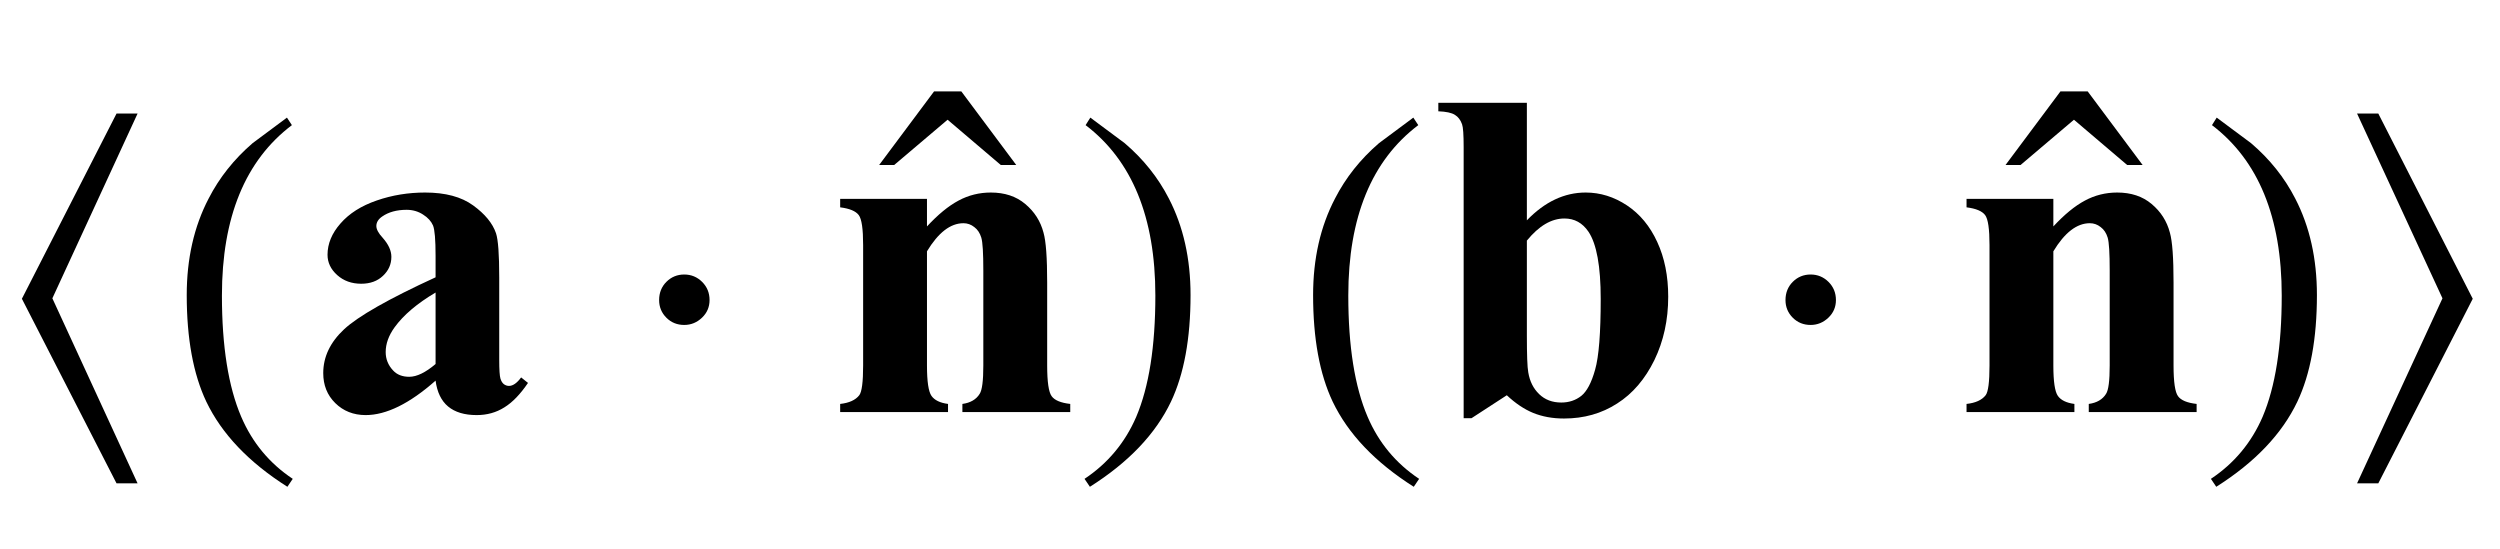
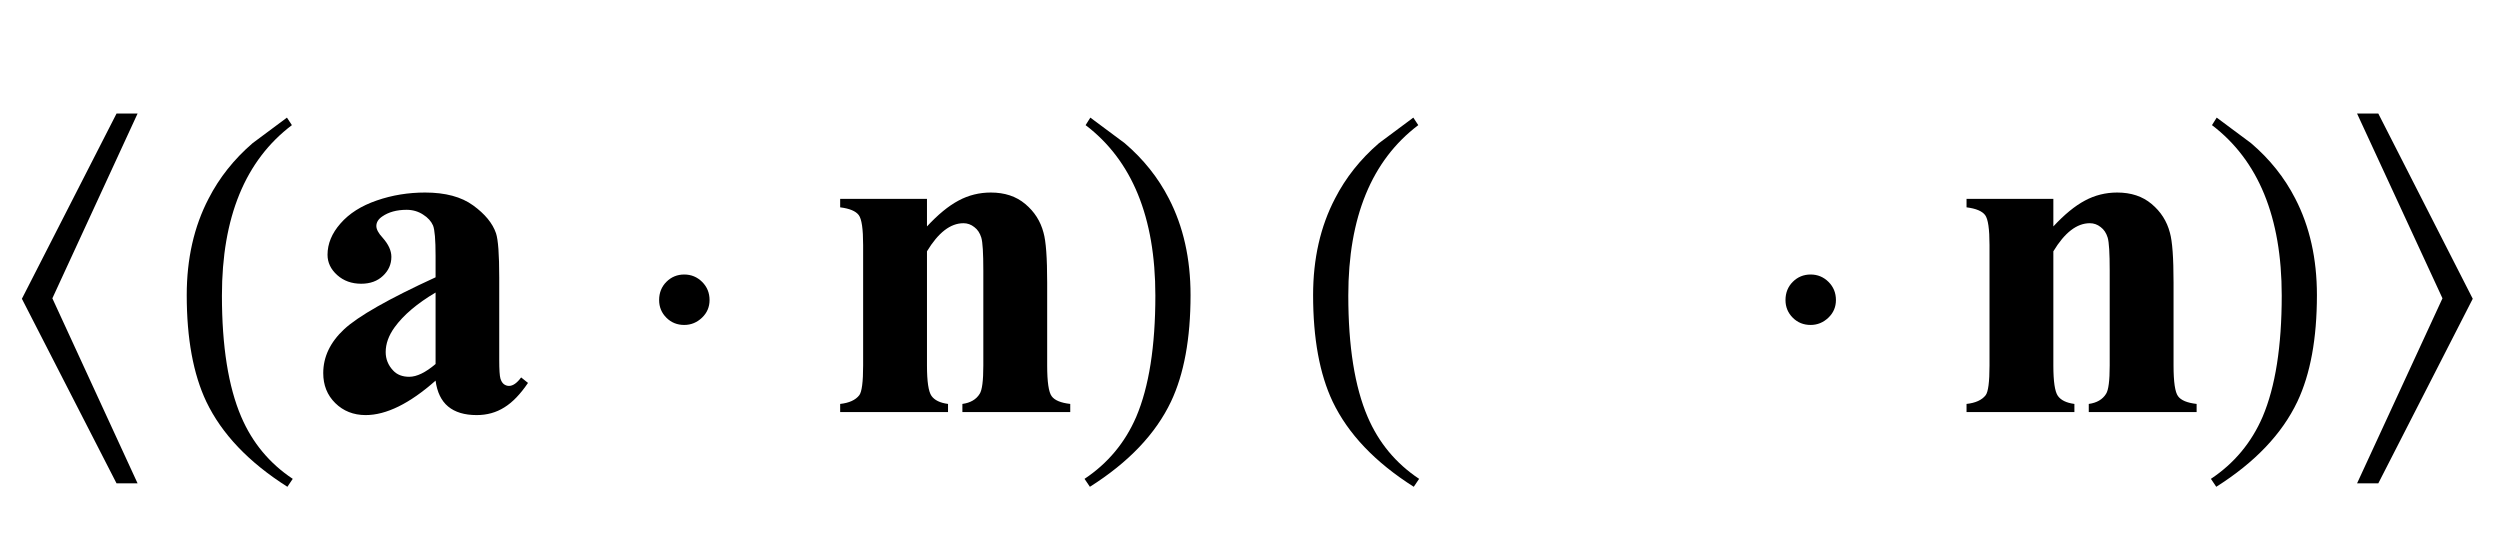
<svg xmlns="http://www.w3.org/2000/svg" xmlns:xlink="http://www.w3.org/1999/xlink" viewBox="0 0 91 20" version="1.1">
  <defs>
    <g>
      <symbol overflow="visible" id="glyph0-0">
-         <path style="stroke:none;" d="M 1 0 L 1 -12.797 L 7 -12.797 L 7 0 Z M 2 -1 L 6 -1 L 6 -11.797 L 2 -11.797 Z M 2 -1 " />
-       </symbol>
+         </symbol>
      <symbol overflow="visible" id="glyph0-1">
        <path style="stroke:none;" d="M 5.008 2.594 L 4.242 2.594 L 0.797 -4.125 L 4.242 -10.867 L 5.008 -10.867 L 1.906 -4.141 Z M 5.008 2.594 " />
      </symbol>
      <symbol overflow="visible" id="glyph0-2">
        <path style="stroke:none;" d="M 4.656 2.43 L 4.461 2.719 C 3.055 1.828 2.07 0.793 1.508 -0.383 C 1.035 -1.383 0.797 -2.676 0.797 -4.258 C 0.797 -5.582 1.062 -6.754 1.594 -7.773 C 1.984 -8.535 2.52 -9.207 3.195 -9.789 C 3.613 -10.102 4.027 -10.41 4.445 -10.719 L 4.625 -10.445 C 2.926 -9.16 2.078 -7.09 2.078 -4.242 C 2.078 -2.395 2.312 -0.922 2.781 0.172 C 3.184 1.113 3.809 1.867 4.656 2.43 Z M 4.656 2.43 " />
      </symbol>
      <symbol overflow="visible" id="glyph0-3">
        <path style="stroke:none;" d="M 2.828 -4.078 C 2.828 -3.828 2.738 -3.613 2.555 -3.438 C 2.371 -3.262 2.156 -3.172 1.906 -3.172 C 1.652 -3.172 1.434 -3.258 1.258 -3.434 C 1.082 -3.609 0.992 -3.824 0.992 -4.078 C 0.992 -4.344 1.082 -4.566 1.258 -4.742 C 1.434 -4.918 1.652 -5.008 1.906 -5.008 C 2.16 -5.008 2.379 -4.918 2.559 -4.738 C 2.738 -4.559 2.828 -4.34 2.828 -4.078 Z M 2.828 -4.078 " />
      </symbol>
      <symbol overflow="visible" id="glyph0-4">
-         <path style="stroke:none;" d="M 4.992 -0.492 L 4.43 -0.492 L 2.492 -2.141 L 0.547 -0.492 L 0 -0.492 L 2 -3.172 L 2.992 -3.172 Z M 4.992 -0.492 " />
-       </symbol>
+         </symbol>
      <symbol overflow="visible" id="glyph0-5">
        <path style="stroke:none;" d="M 4.336 -4.258 C 4.336 -2.676 4.098 -1.383 3.625 -0.383 C 3.066 0.793 2.082 1.828 0.672 2.719 L 0.477 2.43 C 1.324 1.867 1.953 1.113 2.359 0.172 C 2.824 -0.922 3.055 -2.395 3.055 -4.242 C 3.055 -7.09 2.207 -9.16 0.516 -10.445 L 0.688 -10.719 C 1.105 -10.41 1.52 -10.102 1.938 -9.789 C 2.621 -9.207 3.156 -8.535 3.547 -7.773 C 4.074 -6.754 4.336 -5.582 4.336 -4.258 Z M 4.336 -4.258 " />
      </symbol>
      <symbol overflow="visible" id="glyph0-6">
        <path style="stroke:none;" d="M 5.008 -4.125 L 1.57 2.594 L 0.797 2.594 L 3.906 -4.141 L 0.797 -10.867 L 1.57 -10.867 Z M 5.008 -4.125 " />
      </symbol>
      <symbol overflow="visible" id="glyph1-0">
        <path style="stroke:none;" d="M 2.359 0 L 2.359 -10.625 L 10.859 -10.625 L 10.859 0 Z M 2.625 -0.266 L 10.594 -0.266 L 10.594 -10.359 L 2.625 -10.359 Z M 2.625 -0.266 " />
      </symbol>
      <symbol overflow="visible" id="glyph1-1">
        <path style="stroke:none;" d="M 4.855 -1.145 C 3.91 -0.309 3.059 0.109 2.309 0.109 C 1.867 0.109 1.496 -0.039 1.203 -0.328 C 0.91 -0.617 0.766 -0.98 0.766 -1.418 C 0.766 -2.012 1.02 -2.543 1.527 -3.016 C 2.035 -3.488 3.145 -4.121 4.855 -4.906 L 4.855 -5.688 C 4.855 -6.273 4.824 -6.641 4.762 -6.793 C 4.695 -6.945 4.578 -7.078 4.398 -7.191 C 4.223 -7.305 4.023 -7.363 3.801 -7.363 C 3.441 -7.363 3.145 -7.281 2.914 -7.121 C 2.77 -7.023 2.699 -6.906 2.699 -6.773 C 2.699 -6.656 2.773 -6.512 2.93 -6.344 C 3.141 -6.105 3.246 -5.875 3.246 -5.652 C 3.246 -5.383 3.145 -5.152 2.941 -4.961 C 2.742 -4.77 2.477 -4.672 2.148 -4.672 C 1.801 -4.672 1.508 -4.777 1.273 -4.988 C 1.039 -5.199 0.922 -5.445 0.922 -5.727 C 0.922 -6.125 1.078 -6.508 1.395 -6.867 C 1.711 -7.23 2.148 -7.508 2.715 -7.703 C 3.277 -7.898 3.867 -7.992 4.473 -7.992 C 5.211 -7.992 5.793 -7.836 6.223 -7.523 C 6.652 -7.211 6.93 -6.875 7.055 -6.508 C 7.133 -6.273 7.172 -5.742 7.172 -4.906 L 7.172 -1.891 C 7.172 -1.539 7.188 -1.316 7.215 -1.223 C 7.242 -1.133 7.281 -1.066 7.336 -1.02 C 7.391 -0.977 7.457 -0.953 7.527 -0.953 C 7.672 -0.953 7.82 -1.059 7.969 -1.262 L 8.219 -1.062 C 7.941 -0.652 7.656 -0.355 7.359 -0.172 C 7.062 0.016 6.727 0.109 6.352 0.109 C 5.906 0.109 5.562 0.004 5.312 -0.203 C 5.062 -0.41 4.91 -0.727 4.855 -1.145 Z M 4.855 -1.75 L 4.855 -4.352 C 4.188 -3.957 3.688 -3.535 3.363 -3.086 C 3.148 -2.789 3.039 -2.488 3.039 -2.184 C 3.039 -1.93 3.129 -1.703 3.312 -1.512 C 3.449 -1.363 3.645 -1.285 3.895 -1.285 C 4.172 -1.285 4.492 -1.441 4.855 -1.75 Z M 4.855 -1.75 " />
      </symbol>
      <symbol overflow="visible" id="glyph1-2">
        <path style="stroke:none;" d="M 3.742 -7.762 L 3.742 -6.758 C 4.141 -7.188 4.523 -7.504 4.891 -7.699 C 5.254 -7.895 5.648 -7.992 6.066 -7.992 C 6.57 -7.992 6.988 -7.855 7.32 -7.574 C 7.652 -7.297 7.875 -6.949 7.984 -6.531 C 8.074 -6.219 8.117 -5.609 8.117 -4.715 L 8.117 -1.695 C 8.117 -1.098 8.172 -0.723 8.281 -0.578 C 8.387 -0.43 8.613 -0.336 8.957 -0.297 L 8.957 0 L 5.031 0 L 5.031 -0.297 C 5.324 -0.336 5.535 -0.461 5.66 -0.664 C 5.75 -0.801 5.793 -1.145 5.793 -1.695 L 5.793 -5.148 C 5.793 -5.785 5.77 -6.184 5.719 -6.352 C 5.668 -6.516 5.586 -6.645 5.465 -6.734 C 5.348 -6.828 5.215 -6.875 5.07 -6.875 C 4.594 -6.875 4.152 -6.531 3.742 -5.852 L 3.742 -1.695 C 3.742 -1.113 3.797 -0.746 3.906 -0.59 C 4.016 -0.434 4.215 -0.336 4.508 -0.297 L 4.508 0 L 0.582 0 L 0.582 -0.297 C 0.906 -0.332 1.141 -0.438 1.277 -0.613 C 1.371 -0.734 1.418 -1.094 1.418 -1.695 L 1.418 -6.078 C 1.418 -6.664 1.367 -7.027 1.258 -7.172 C 1.148 -7.316 0.926 -7.41 0.582 -7.453 L 0.582 -7.762 Z M 3.742 -7.762 " />
      </symbol>
      <symbol overflow="visible" id="glyph1-3">
-         <path style="stroke:none;" d="M 3.578 -11.258 L 3.578 -6.98 C 4.23 -7.656 4.945 -7.992 5.719 -7.992 C 6.25 -7.992 6.75 -7.836 7.223 -7.523 C 7.691 -7.211 8.059 -6.77 8.324 -6.191 C 8.59 -5.617 8.723 -4.953 8.723 -4.199 C 8.723 -3.352 8.555 -2.586 8.219 -1.891 C 7.879 -1.199 7.43 -0.672 6.863 -0.312 C 6.301 0.051 5.656 0.234 4.93 0.234 C 4.508 0.234 4.137 0.164 3.809 0.031 C 3.484 -0.102 3.164 -0.316 2.848 -0.613 L 1.562 0.223 L 1.277 0.223 L 1.277 -9.645 C 1.277 -10.094 1.258 -10.371 1.219 -10.477 C 1.164 -10.633 1.078 -10.746 0.957 -10.82 C 0.84 -10.895 0.641 -10.938 0.355 -10.949 L 0.355 -11.258 Z M 3.578 -6.242 L 3.578 -2.789 C 3.578 -2.086 3.594 -1.637 3.629 -1.445 C 3.684 -1.117 3.816 -0.855 4.027 -0.652 C 4.238 -0.449 4.504 -0.348 4.832 -0.348 C 5.113 -0.348 5.355 -0.43 5.559 -0.59 C 5.758 -0.75 5.93 -1.066 6.062 -1.543 C 6.199 -2.02 6.266 -2.879 6.266 -4.117 C 6.266 -5.309 6.117 -6.125 5.82 -6.566 C 5.602 -6.887 5.312 -7.047 4.945 -7.047 C 4.469 -7.047 4.016 -6.777 3.578 -6.242 Z M 3.578 -6.242 " />
-       </symbol>
+         </symbol>
    </g>
  </defs>
  <g id="surface1024589">
    <g style="fill:rgb(0%,0%,0%);fill-opacity:1;">
      <use xlink:href="#glyph0-1" x="0" y="15" />
    </g>
    <g style="fill:rgb(0%,0%,0%);fill-opacity:1;">
      <use xlink:href="#glyph0-2" x="6" y="15" />
    </g>
    <g style="fill:rgb(0%,0%,0%);fill-opacity:1;">
      <use xlink:href="#glyph1-1" x="11" y="15" />
    </g>
    <g style="fill:rgb(0%,0%,0%);fill-opacity:1;">
      <use xlink:href="#glyph0-3" x="23" y="15" />
    </g>
    <g style="fill:rgb(0%,0%,0%);fill-opacity:1;">
      <use xlink:href="#glyph1-2" x="30" y="15" />
    </g>
    <g style="fill:rgb(0%,0%,0%);fill-opacity:1;">
      <use xlink:href="#glyph0-4" x="32" y="6.499" />
    </g>
    <g style="fill:rgb(0%,0%,0%);fill-opacity:1;">
      <use xlink:href="#glyph0-5" x="39" y="15" />
    </g>
    <g style="fill:rgb(0%,0%,0%);fill-opacity:1;">
      <use xlink:href="#glyph0-2" x="47" y="15" />
    </g>
    <g style="fill:rgb(0%,0%,0%);fill-opacity:1;">
      <use xlink:href="#glyph1-3" x="52" y="15" />
    </g>
    <g style="fill:rgb(0%,0%,0%);fill-opacity:1;">
      <use xlink:href="#glyph0-3" x="64" y="15" />
    </g>
    <g style="fill:rgb(0%,0%,0%);fill-opacity:1;">
      <use xlink:href="#glyph1-2" x="71" y="15" />
    </g>
    <g style="fill:rgb(0%,0%,0%);fill-opacity:1;">
      <use xlink:href="#glyph0-4" x="73" y="6.499" />
    </g>
    <g style="fill:rgb(0%,0%,0%);fill-opacity:1;">
      <use xlink:href="#glyph0-5" x="80" y="15" />
    </g>
    <g style="fill:rgb(0%,0%,0%);fill-opacity:1;">
      <use xlink:href="#glyph0-6" x="85" y="15" />
    </g>
  </g>
</svg>